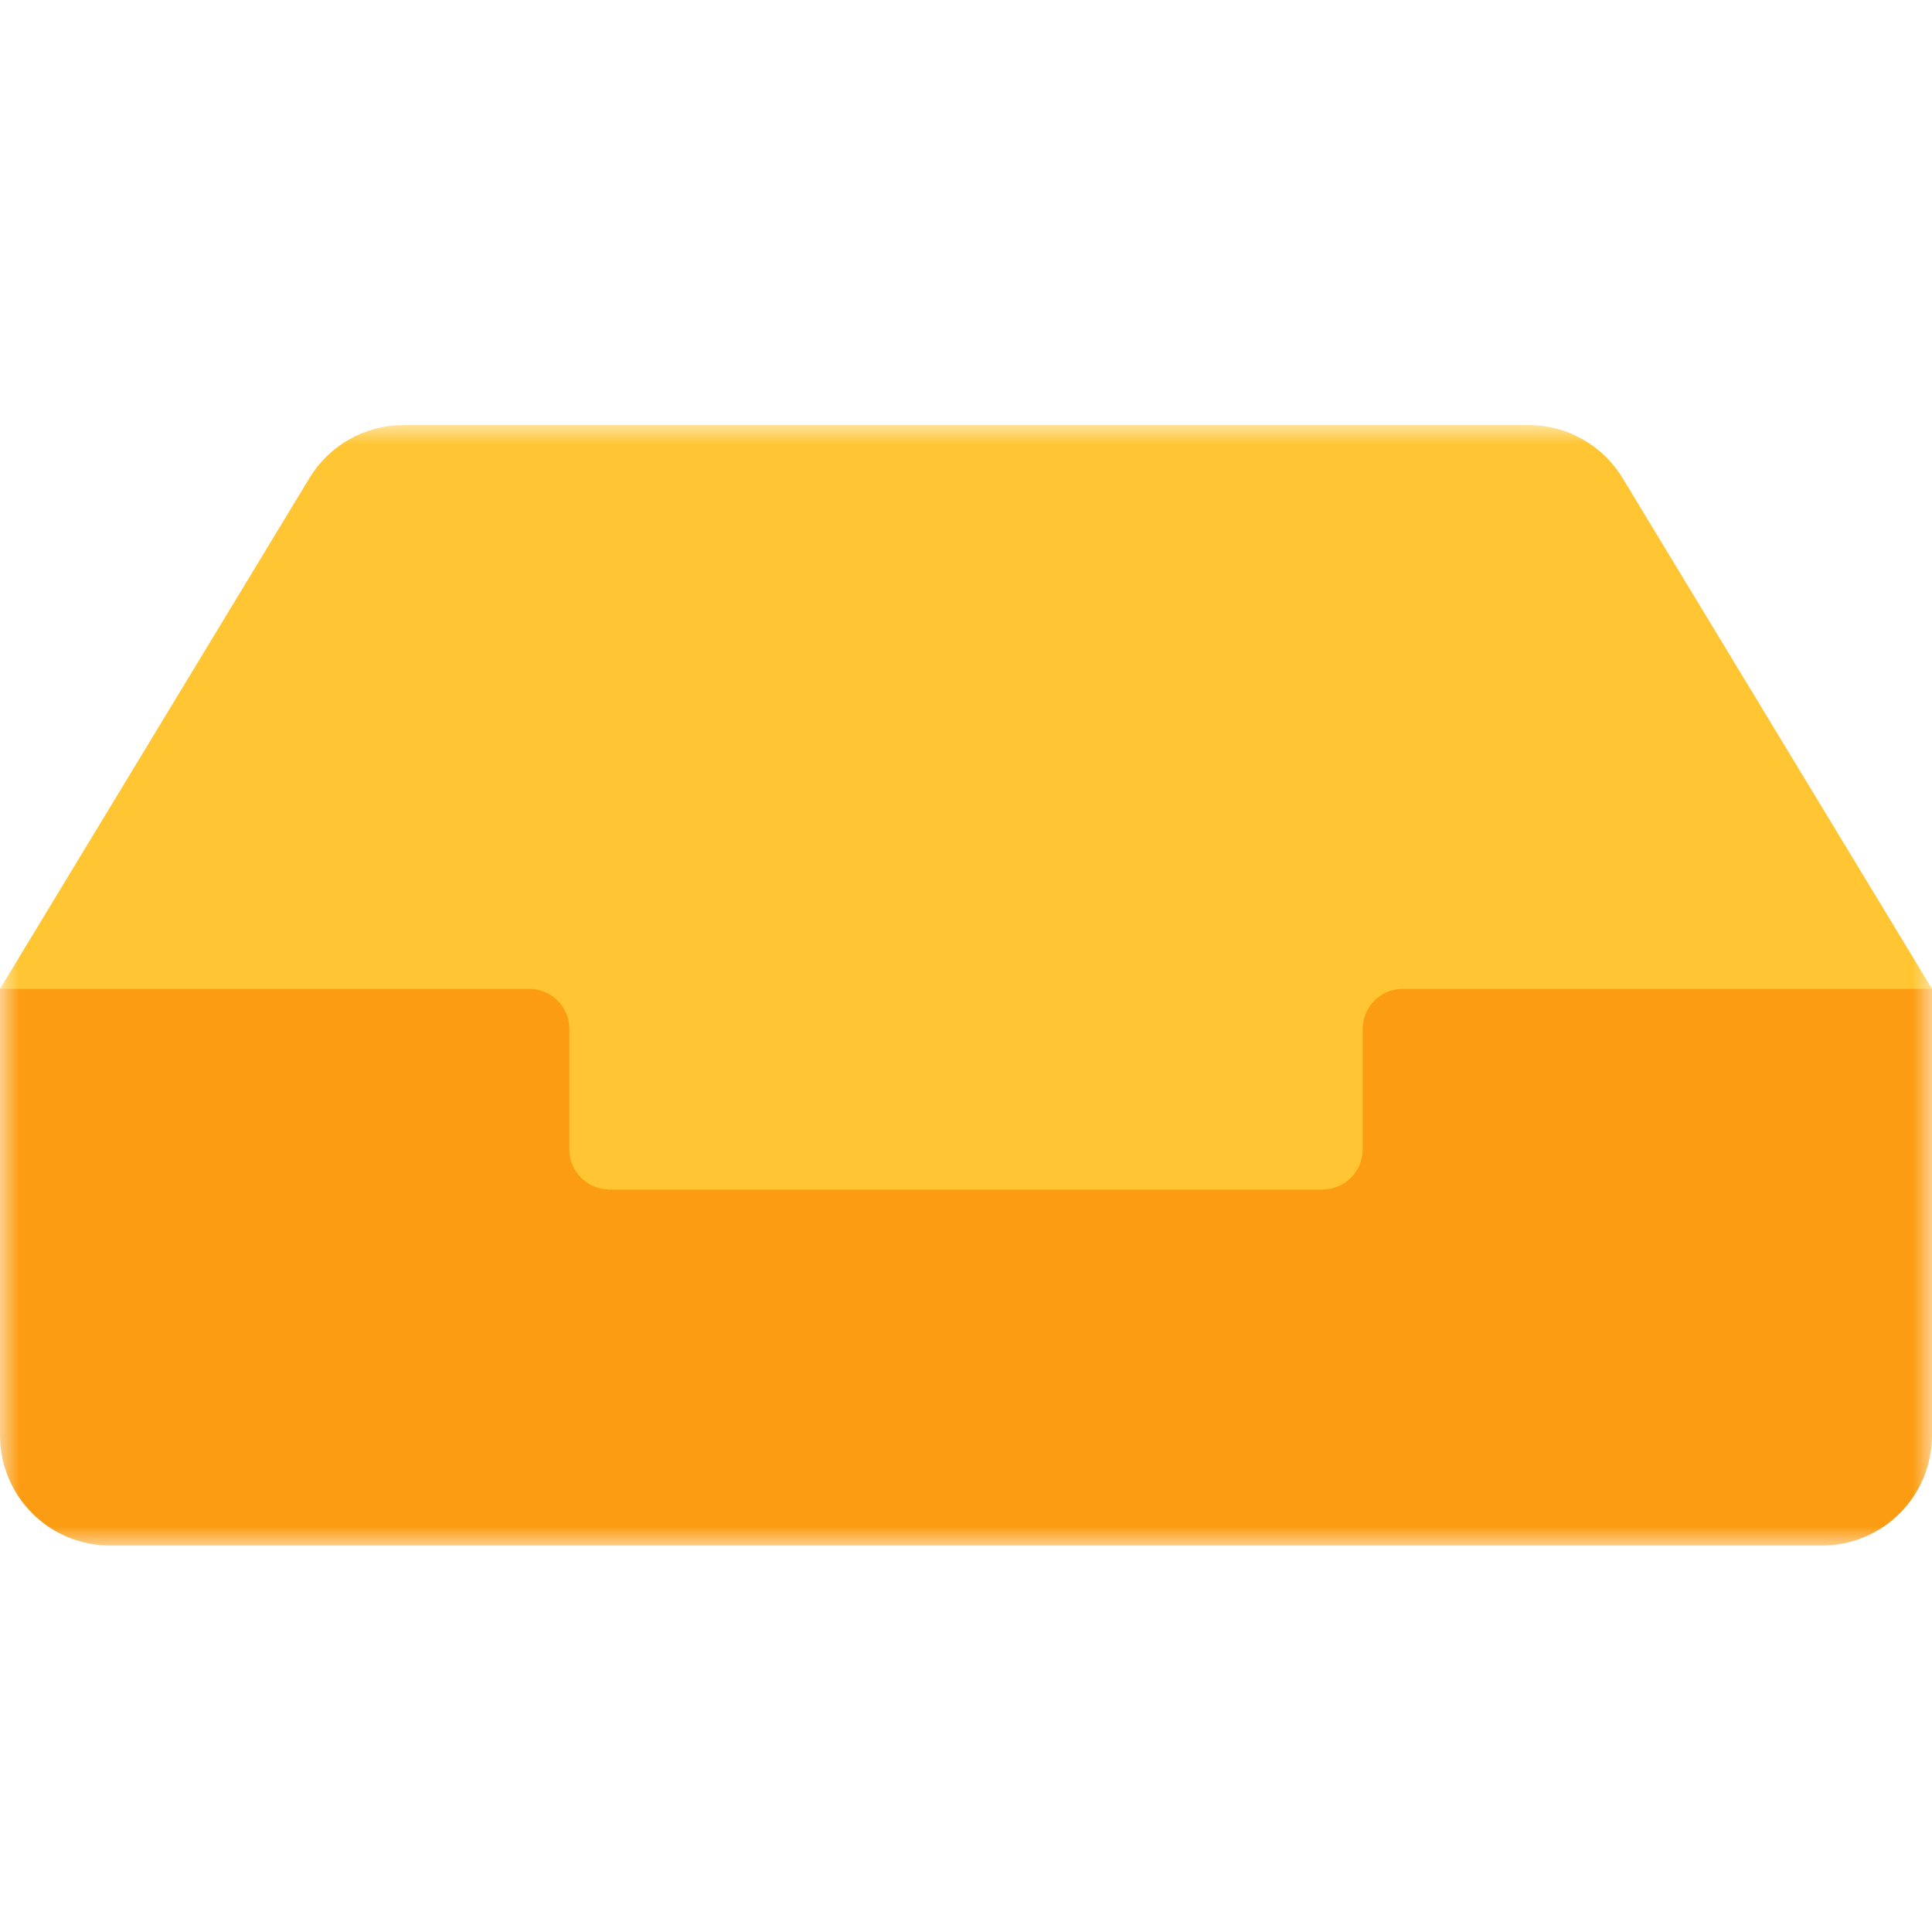
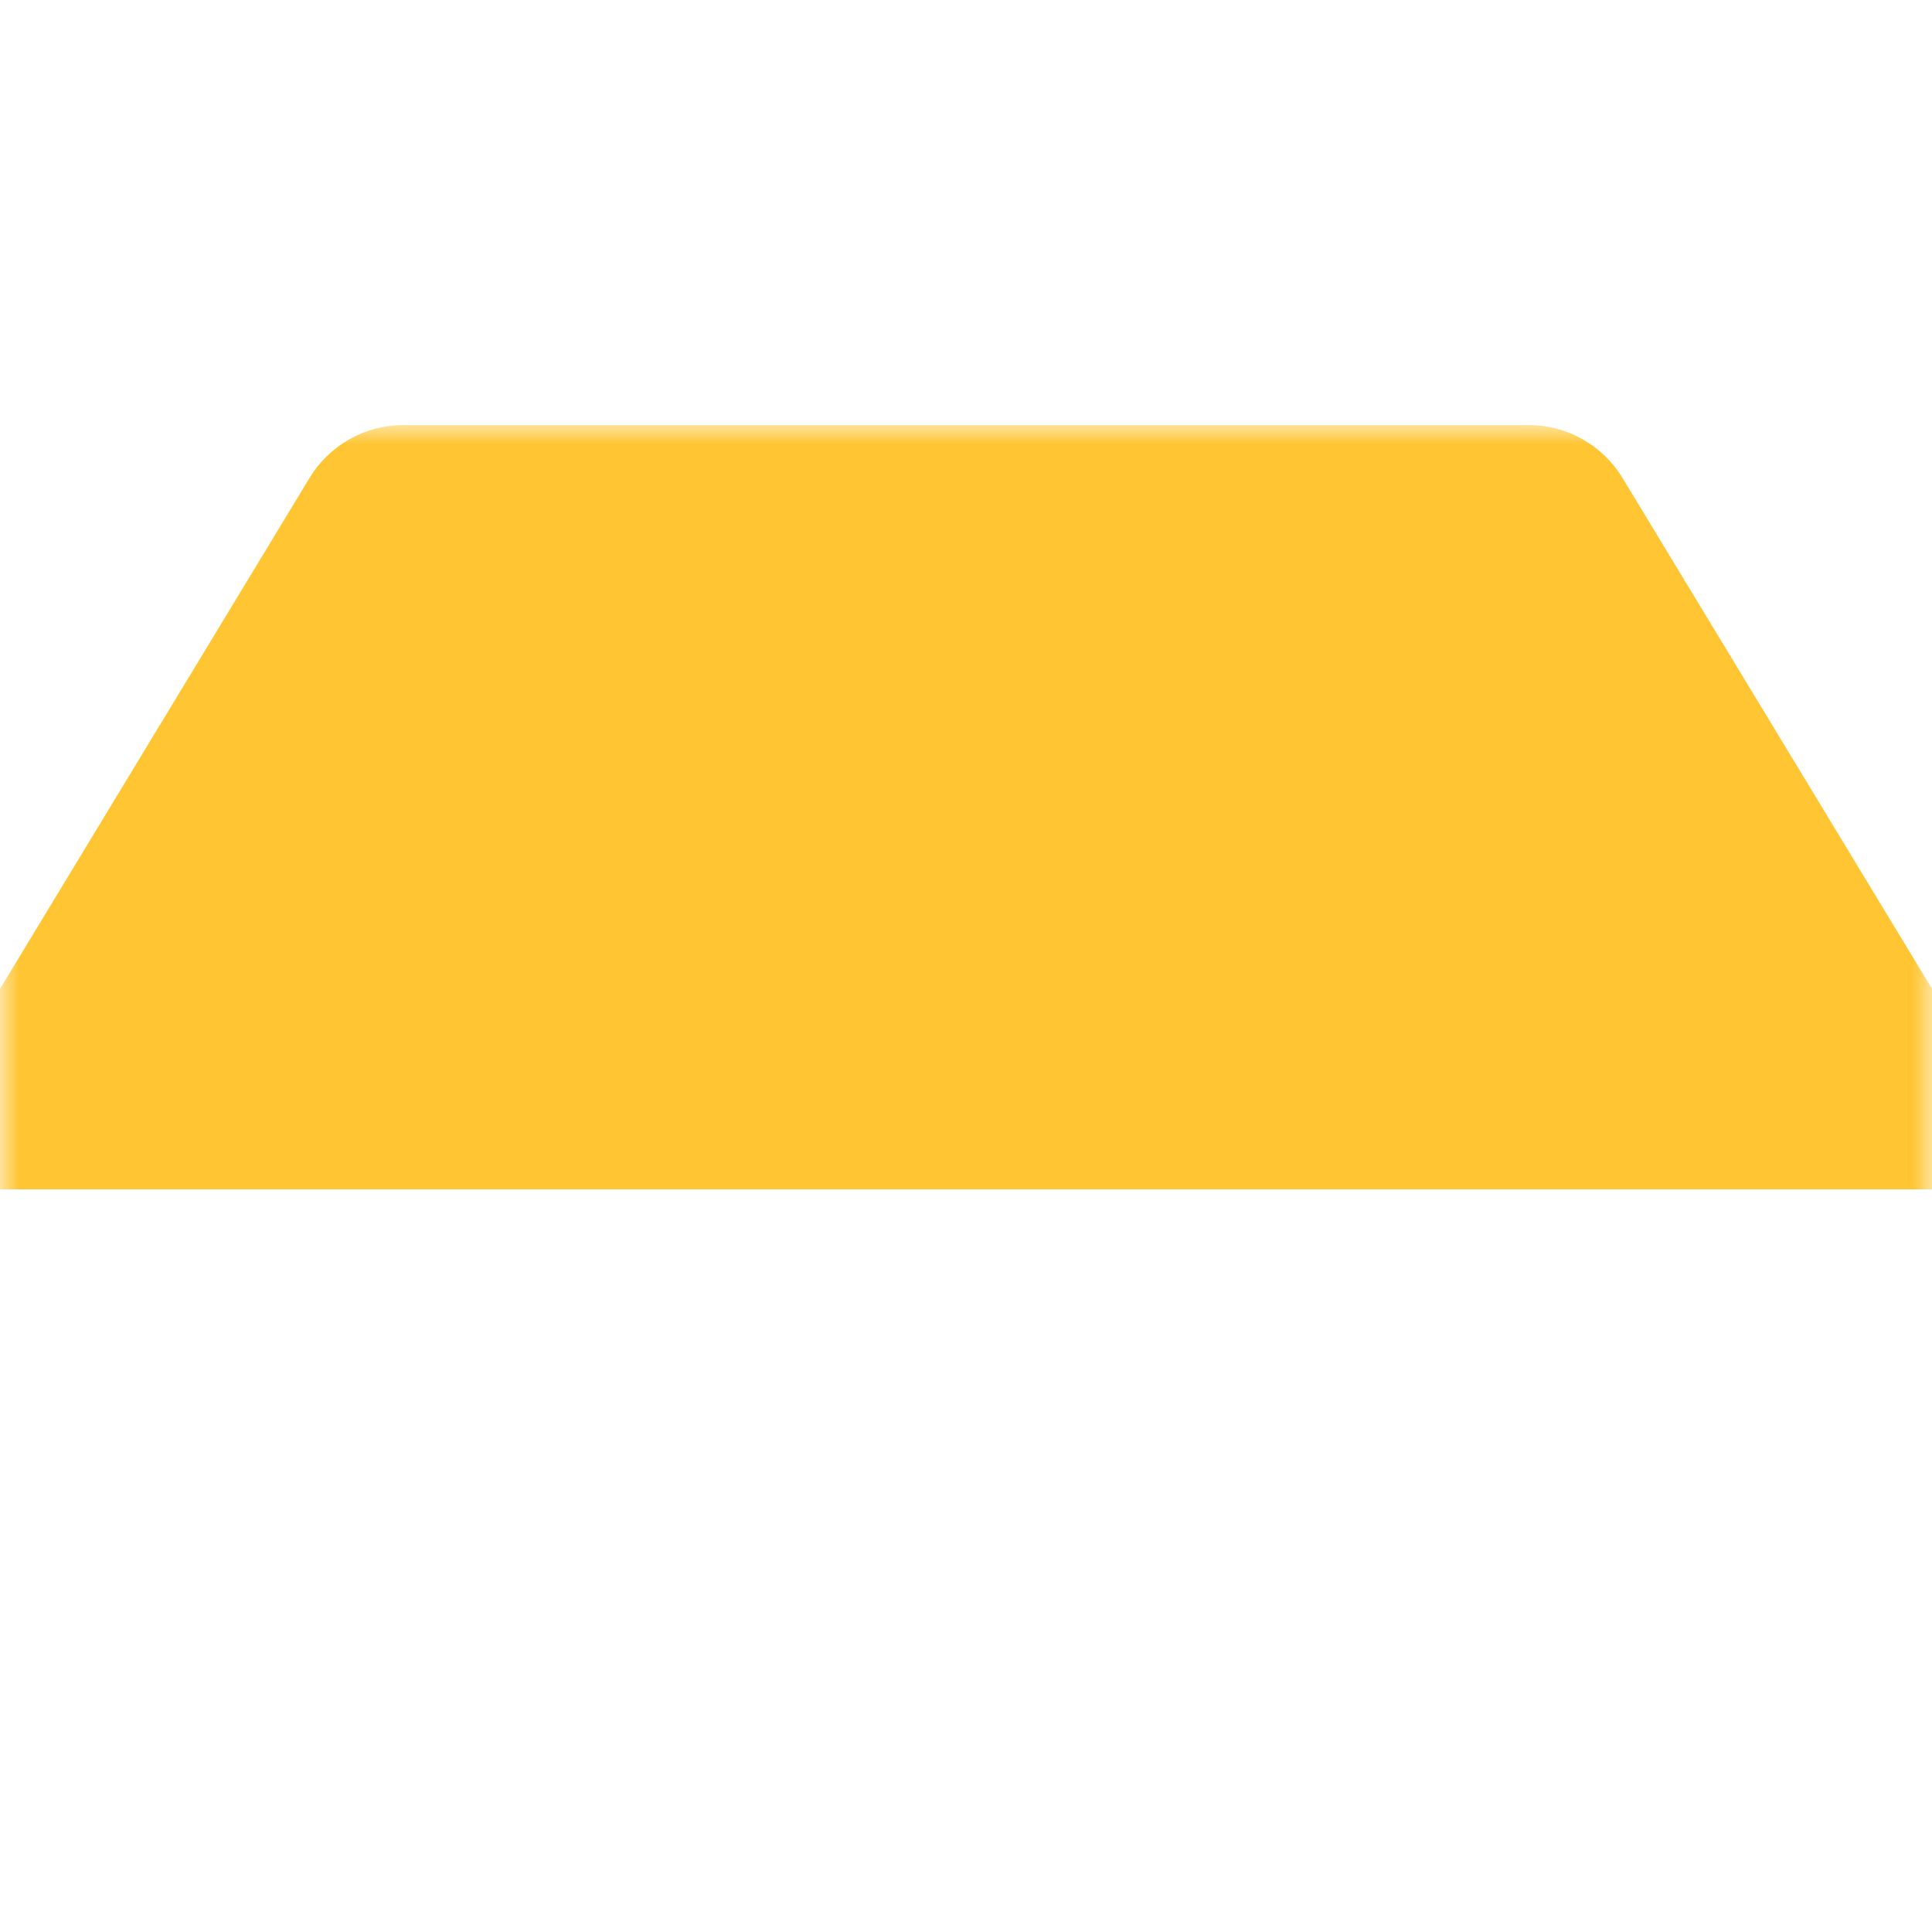
<svg xmlns="http://www.w3.org/2000/svg" width="50" height="50" viewBox="0 0 50 50" fill="none">
  <g clip-path="url(#clip0_65_219)">
    <mask id="mask0_65_219" style="mask-type:luminance" maskUnits="userSpaceOnUse" x="0" y="11" width="50" height="29">
-       <path d="M50 11H0V40H50V11Z" fill="white" />
+       <path d="M50 11H0V40H50V11" fill="white" />
    </mask>
    <g mask="url(#mask0_65_219)">
      <path d="M41.992 12.372C41.738 11.953 41.381 11.607 40.955 11.367C40.529 11.126 40.049 11 39.561 11H10.44C9.952 11 9.471 11.126 9.046 11.367C8.62 11.607 8.263 11.953 8.009 12.372L0 25.592V30.78H50.001V25.592L41.992 12.372Z" fill="#FFC532" />
-       <path d="M35.267 26.63V29.745C35.267 30.02 35.158 30.284 34.964 30.479C34.77 30.673 34.507 30.783 34.233 30.783H15.768C15.494 30.783 15.231 30.673 15.037 30.479C14.843 30.284 14.734 30.02 14.734 29.745V26.63C14.734 26.355 14.625 26.091 14.431 25.896C14.237 25.701 13.973 25.592 13.699 25.592H0V37.147C0 37.903 0.3 38.629 0.834 39.164C1.367 39.699 2.091 39.999 2.845 39.999H47.155C47.909 39.999 48.633 39.699 49.166 39.164C49.7 38.629 50 37.903 50 37.147V25.592H36.302C36.166 25.592 36.031 25.619 35.906 25.671C35.78 25.723 35.666 25.8 35.57 25.896C35.474 25.992 35.398 26.107 35.346 26.233C35.294 26.358 35.267 26.493 35.267 26.63Z" fill="#FC9C12" />
    </g>
  </g>
  <defs>
    <clipPath id="clip0_65_219">
      <rect width="50" height="29" fill="white" transform="translate(0 11)" />
    </clipPath>
  </defs>
</svg>